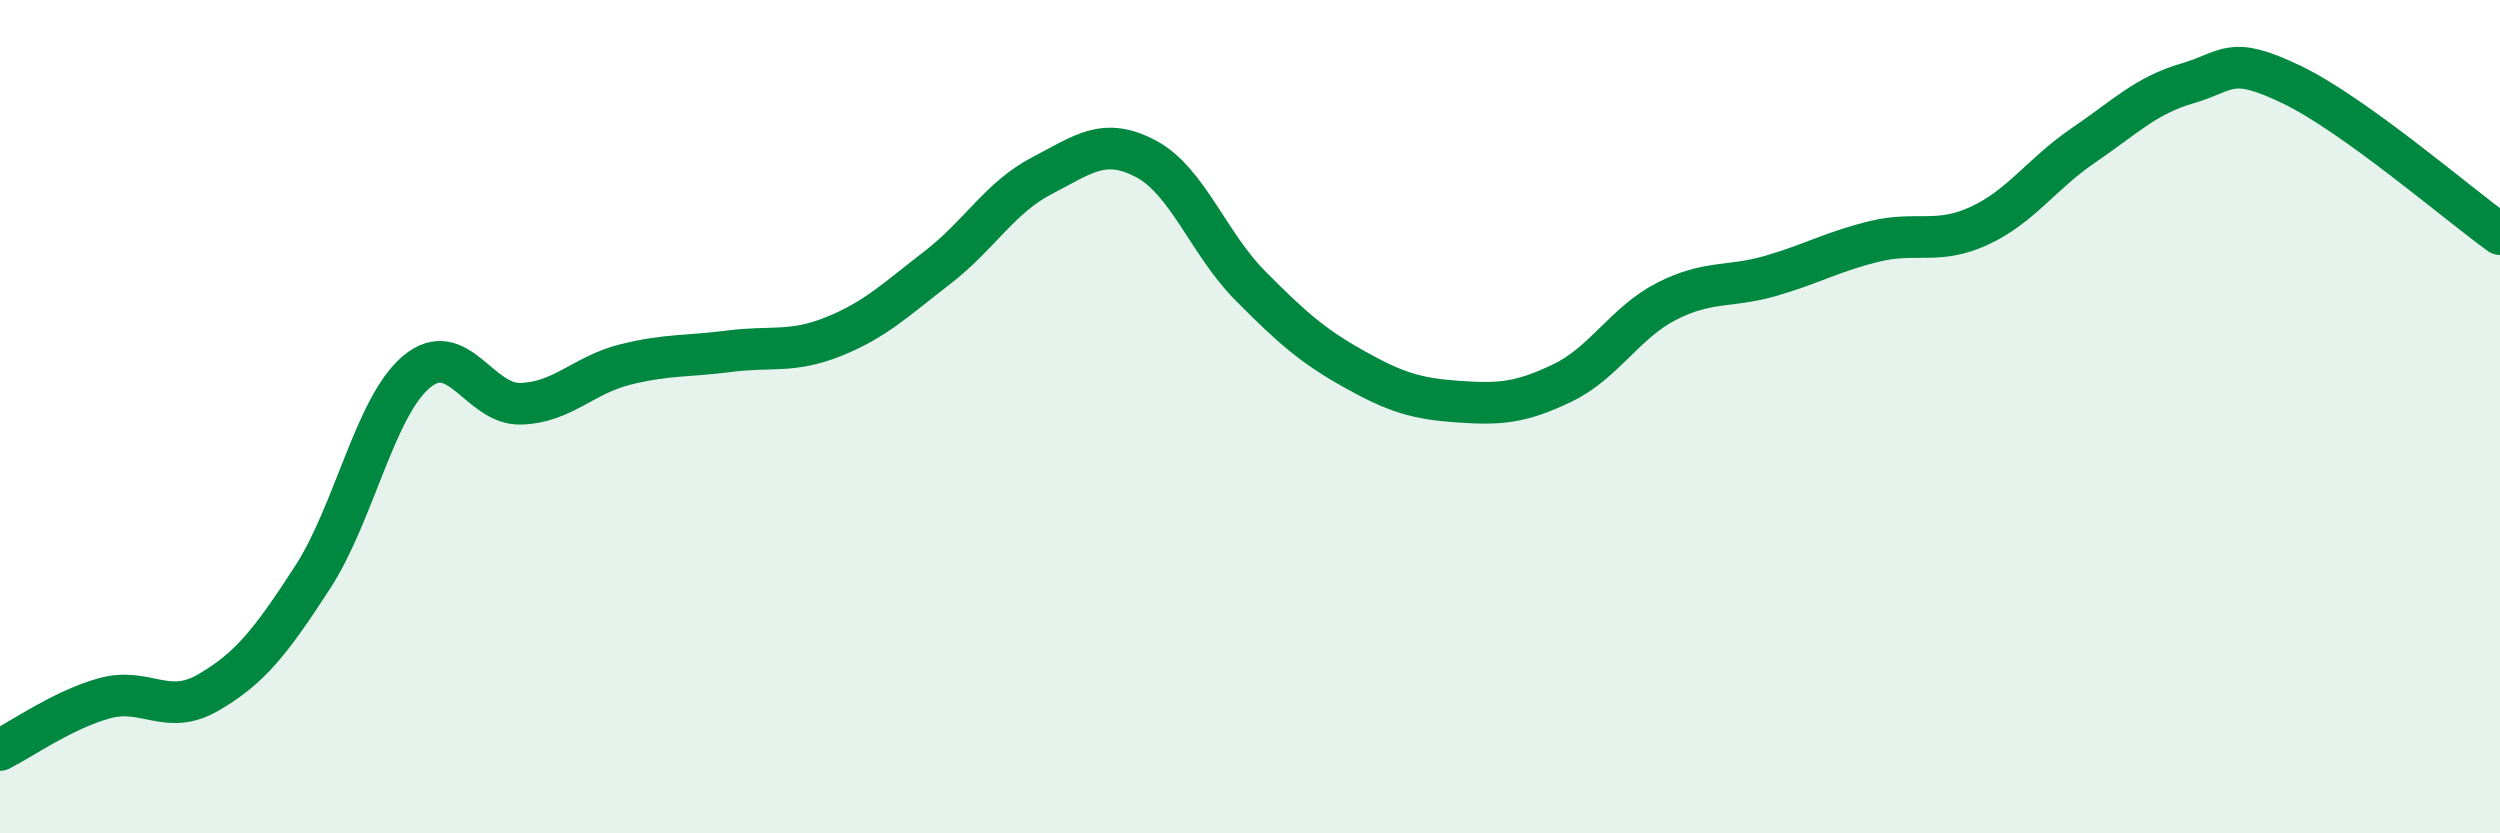
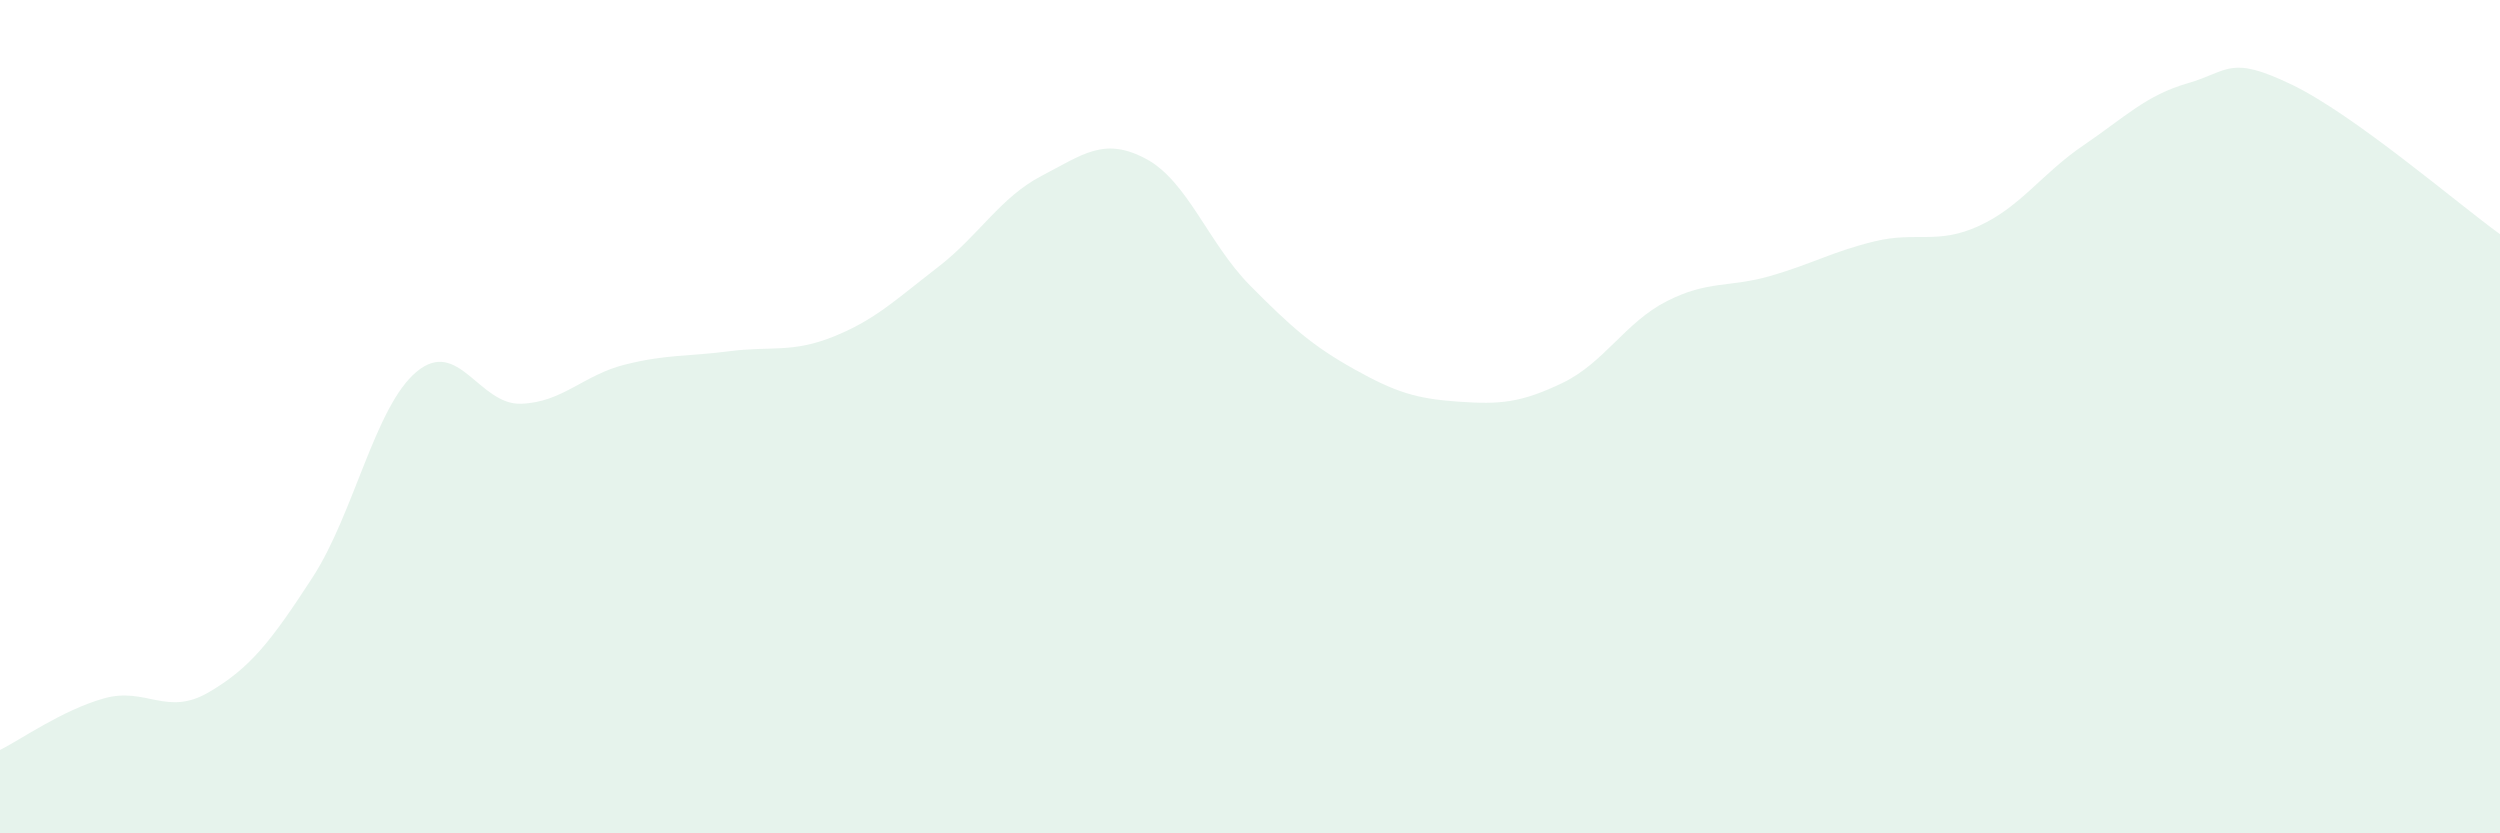
<svg xmlns="http://www.w3.org/2000/svg" width="60" height="20" viewBox="0 0 60 20">
  <path d="M 0,18 C 0.5,17.75 1.5,17.04 2.5,16.76 C 3.5,16.48 4,17.2 5,16.62 C 6,16.04 6.5,15.4 7.5,13.86 C 8.5,12.32 9,9.75 10,8.92 C 11,8.09 11.5,9.72 12.5,9.69 C 13.5,9.66 14,9 15,8.75 C 16,8.5 16.5,8.56 17.5,8.43 C 18.5,8.3 19,8.48 20,8.08 C 21,7.68 21.5,7.19 22.5,6.42 C 23.5,5.65 24,4.74 25,4.22 C 26,3.7 26.5,3.28 27.5,3.81 C 28.5,4.34 29,5.84 30,6.85 C 31,7.86 31.5,8.3 32.5,8.86 C 33.5,9.42 34,9.57 35,9.64 C 36,9.71 36.5,9.67 37.5,9.19 C 38.5,8.71 39,7.74 40,7.23 C 41,6.72 41.5,6.91 42.5,6.62 C 43.5,6.33 44,6.03 45,5.79 C 46,5.55 46.5,5.88 47.5,5.42 C 48.5,4.96 49,4.17 50,3.49 C 51,2.81 51.5,2.29 52.5,2 C 53.5,1.71 53.5,1.31 55,2.03 C 56.5,2.75 59,4.9 60,5.62L60 20L0 20Z" fill="#008740" opacity="0.1" stroke-linecap="round" stroke-linejoin="round" />
-   <path d="M 0,18 C 0.5,17.75 1.5,17.04 2.5,16.76 C 3.5,16.48 4,17.2 5,16.62 C 6,16.04 6.5,15.4 7.5,13.86 C 8.5,12.32 9,9.75 10,8.92 C 11,8.09 11.5,9.72 12.5,9.69 C 13.5,9.66 14,9 15,8.75 C 16,8.5 16.5,8.56 17.5,8.43 C 18.5,8.3 19,8.48 20,8.08 C 21,7.68 21.5,7.19 22.5,6.42 C 23.5,5.65 24,4.74 25,4.22 C 26,3.7 26.5,3.28 27.5,3.81 C 28.5,4.34 29,5.84 30,6.85 C 31,7.86 31.5,8.3 32.5,8.86 C 33.5,9.42 34,9.57 35,9.64 C 36,9.71 36.5,9.67 37.5,9.19 C 38.5,8.71 39,7.74 40,7.23 C 41,6.72 41.5,6.91 42.5,6.62 C 43.5,6.33 44,6.03 45,5.79 C 46,5.55 46.5,5.88 47.5,5.42 C 48.5,4.96 49,4.17 50,3.49 C 51,2.81 51.5,2.29 52.5,2 C 53.5,1.71 53.5,1.31 55,2.03 C 56.5,2.75 59,4.9 60,5.62" stroke="#008740" stroke-width="1" fill="none" stroke-linecap="round" stroke-linejoin="round" />
</svg>